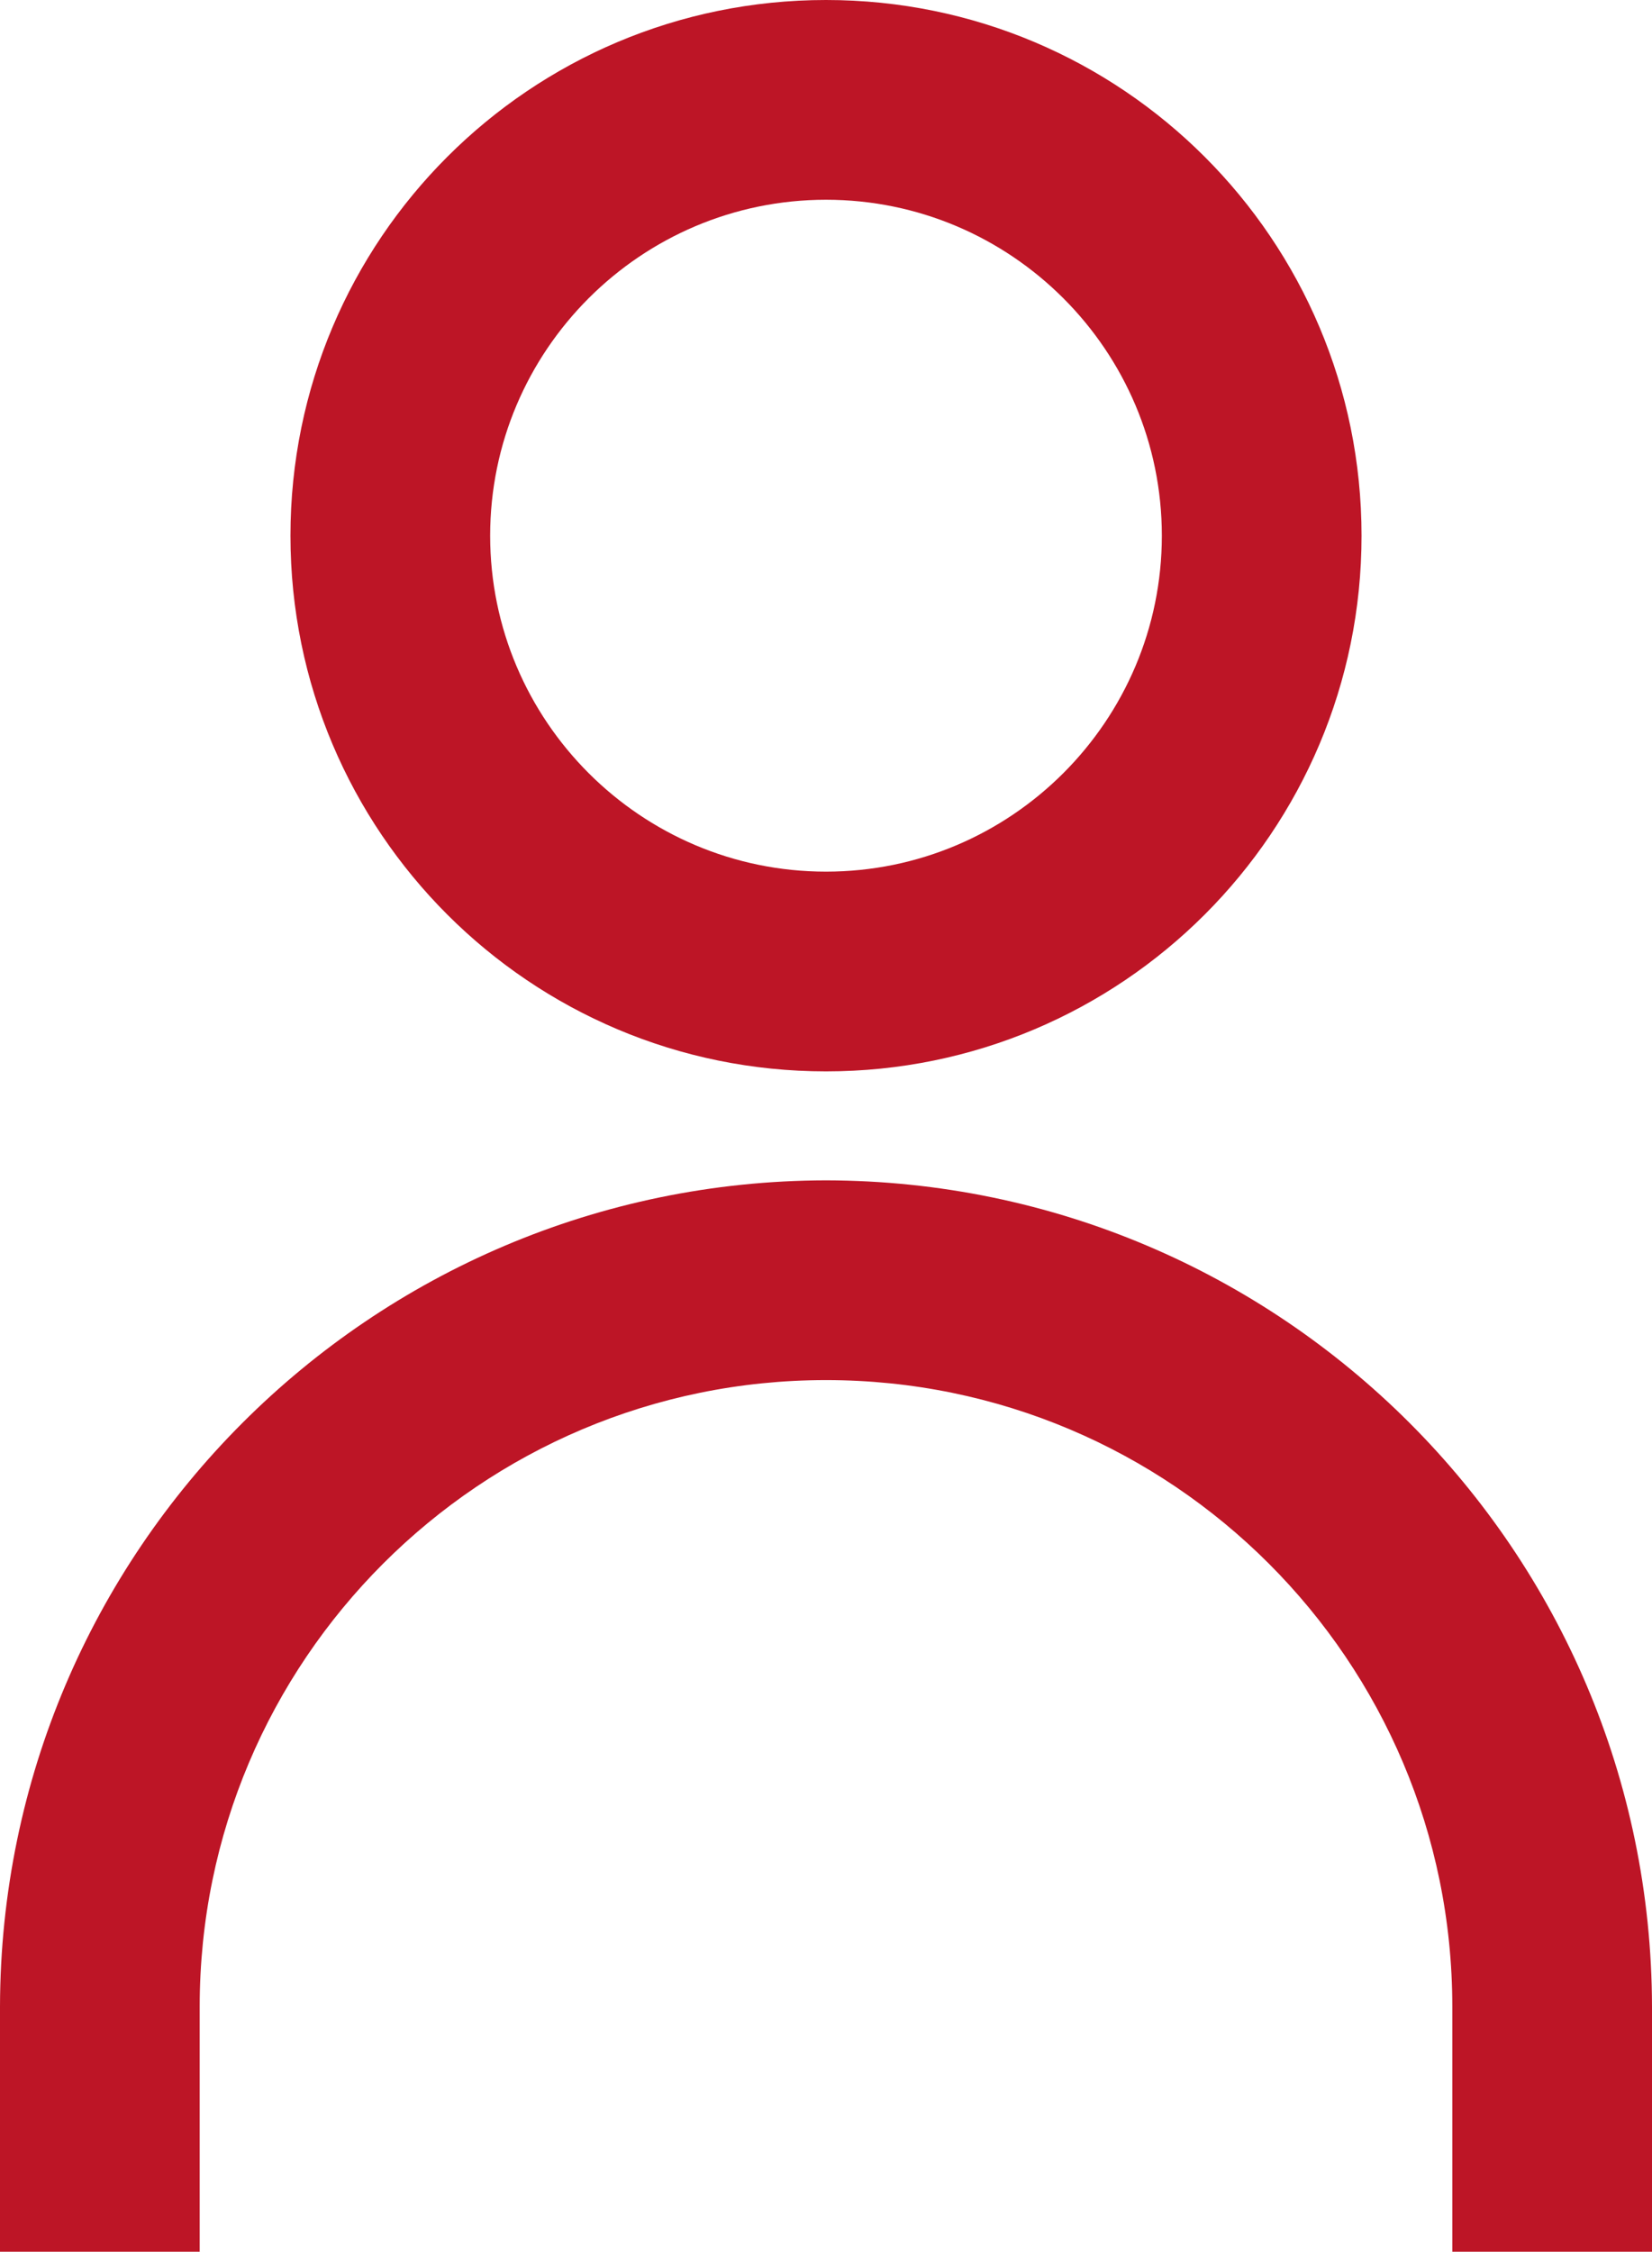
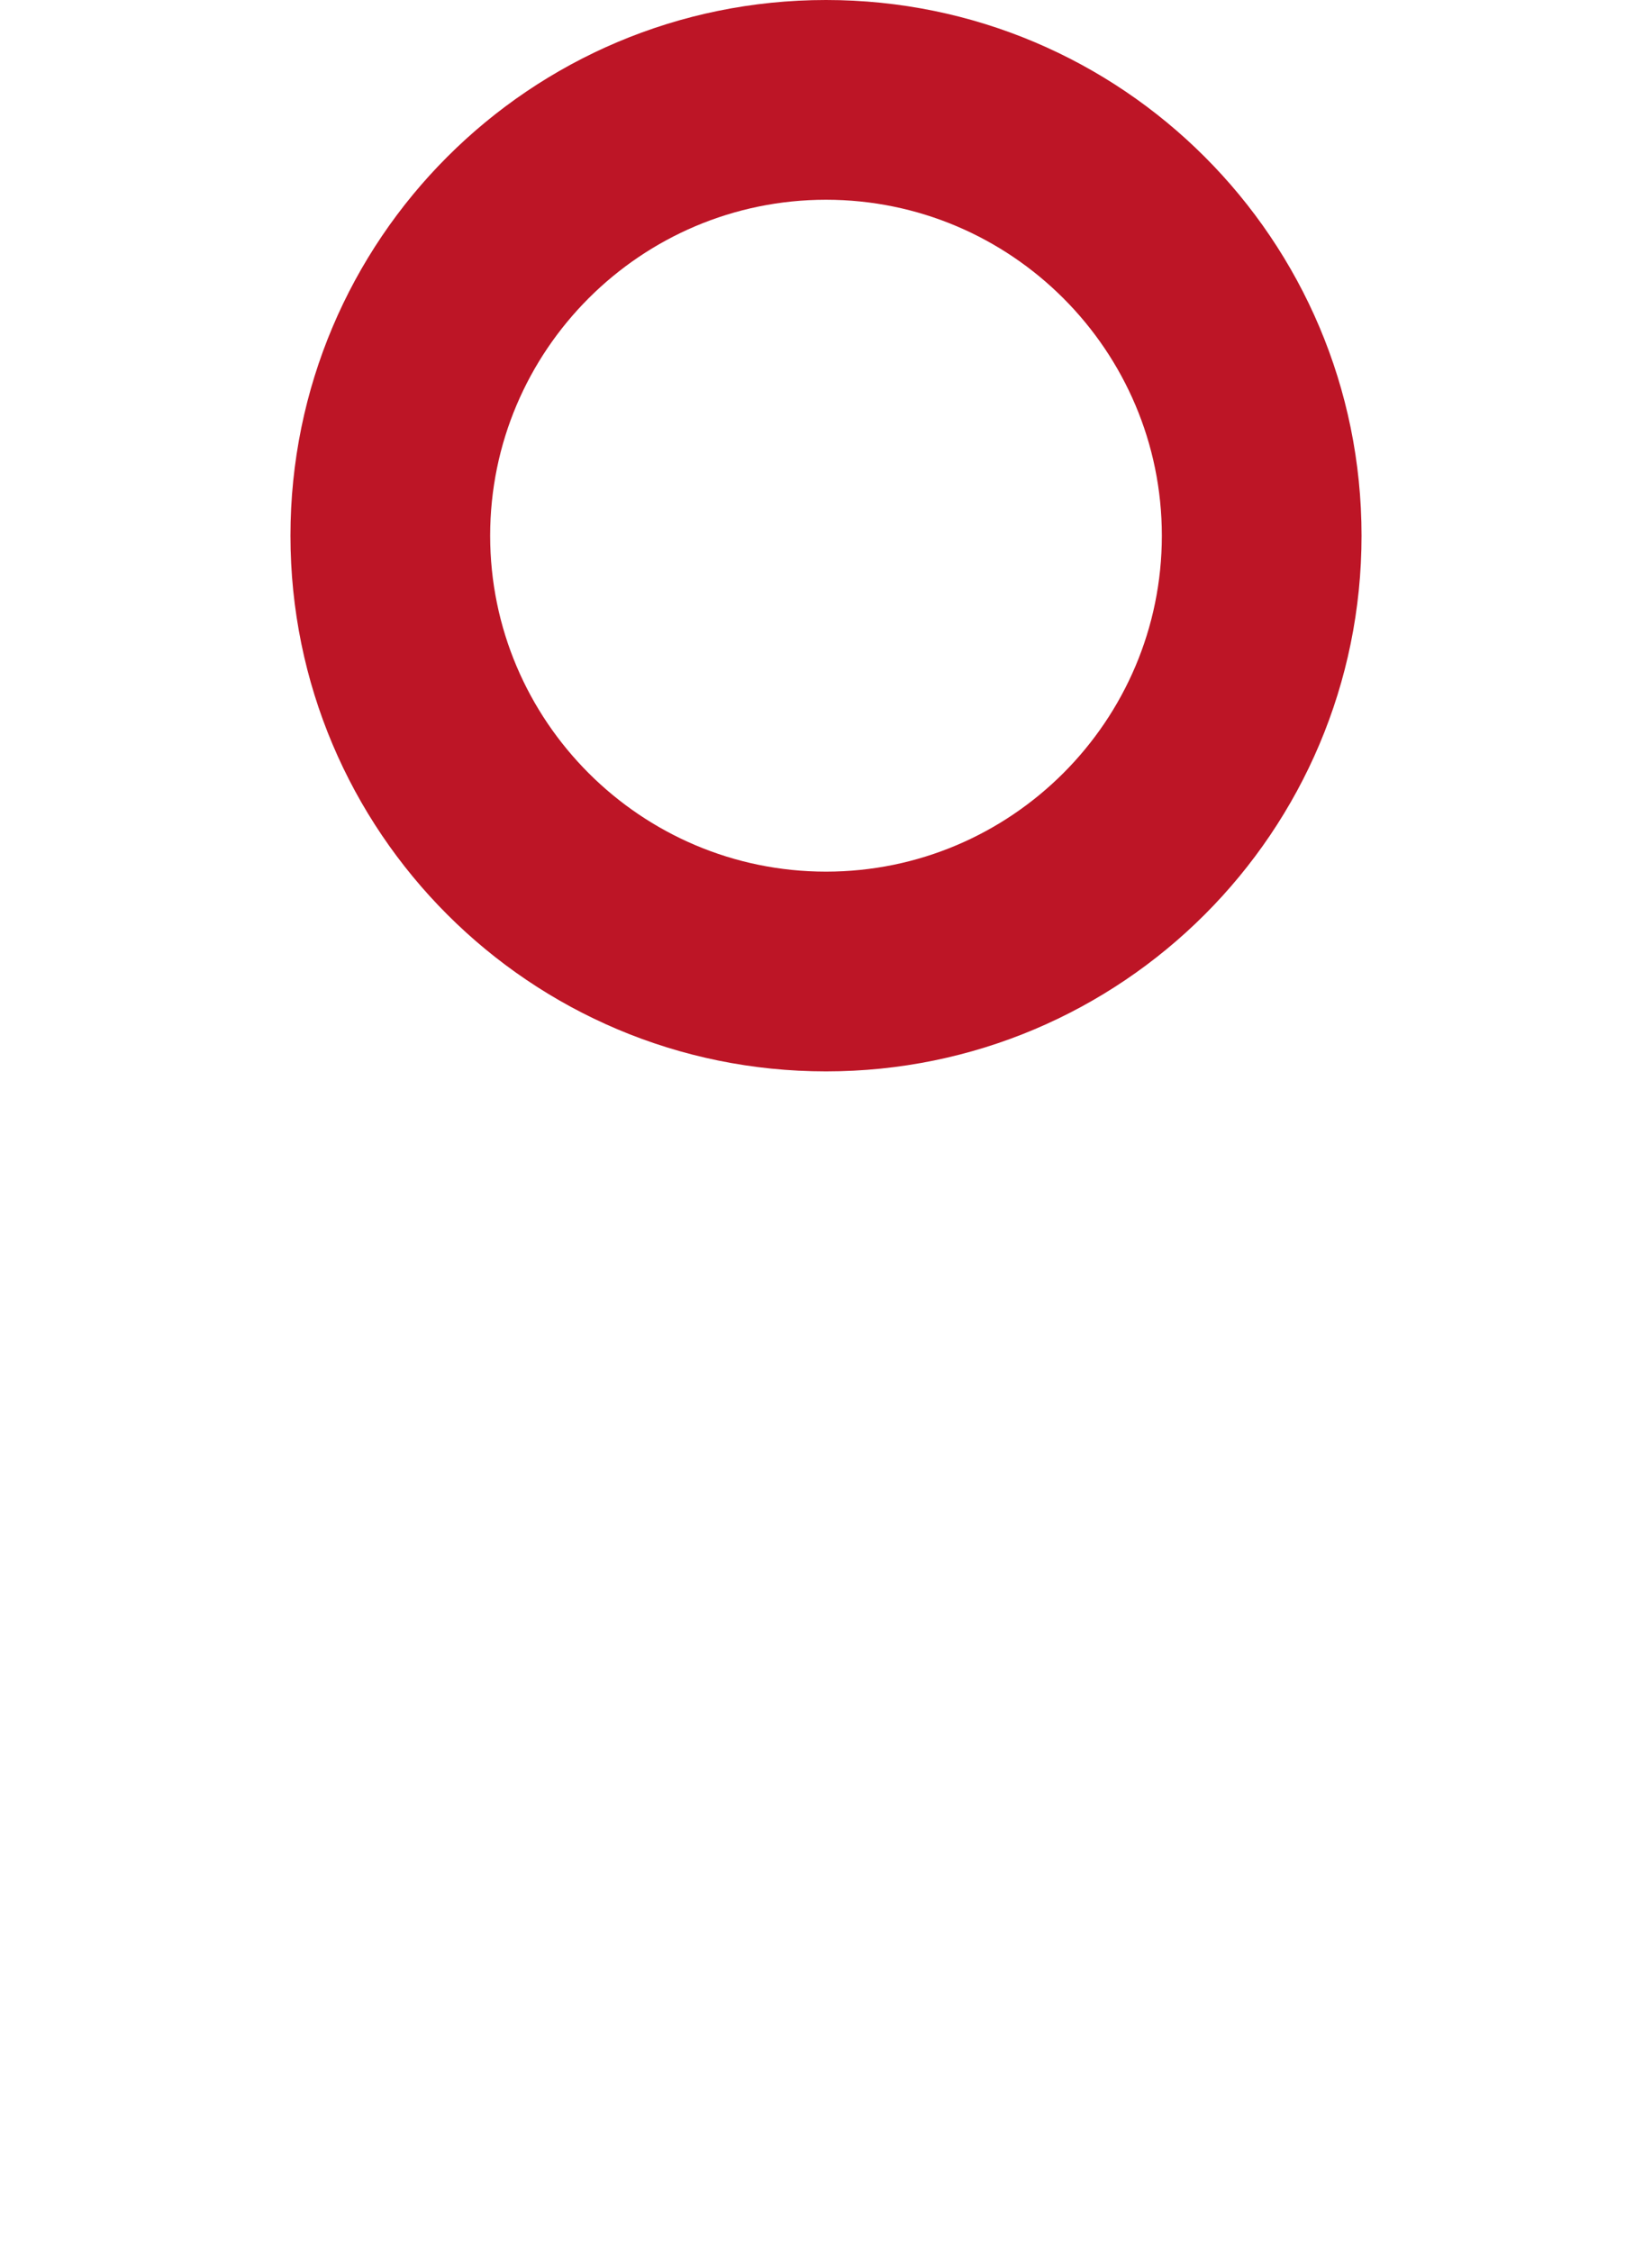
<svg xmlns="http://www.w3.org/2000/svg" version="1.1" id="レイヤー_1" x="0px" y="0px" viewBox="0 0 182 248" style="enable-background:new 0 0 182 248;" xml:space="preserve">
  <style type="text/css">
	.st0{fill:#BD1526;}
</style>
  <title>アセット 1</title>
  <g id="レイヤー_2_1_">
    <g id="編集モード">
      <path class="st0" d="M91,118c32.6,0,59-26.4,59-59S123.6,0,91,0S32,26.4,32,59C32,91.6,58.4,118,91,118z M91,22    c20.4,0,37,16.6,37,37s-16.6,37-37,37S54,79.4,54,59S70.6,22,91,22z" />
-       <path class="st0" d="M91,130c-50.2,0.1-90.9,40.8-91,91v27h22v-27c0-38.1,30.9-69,69-69s69,30.9,69,69v27h22v-27    C181.9,170.8,141.2,130.1,91,130z" />
    </g>
  </g>
</svg>